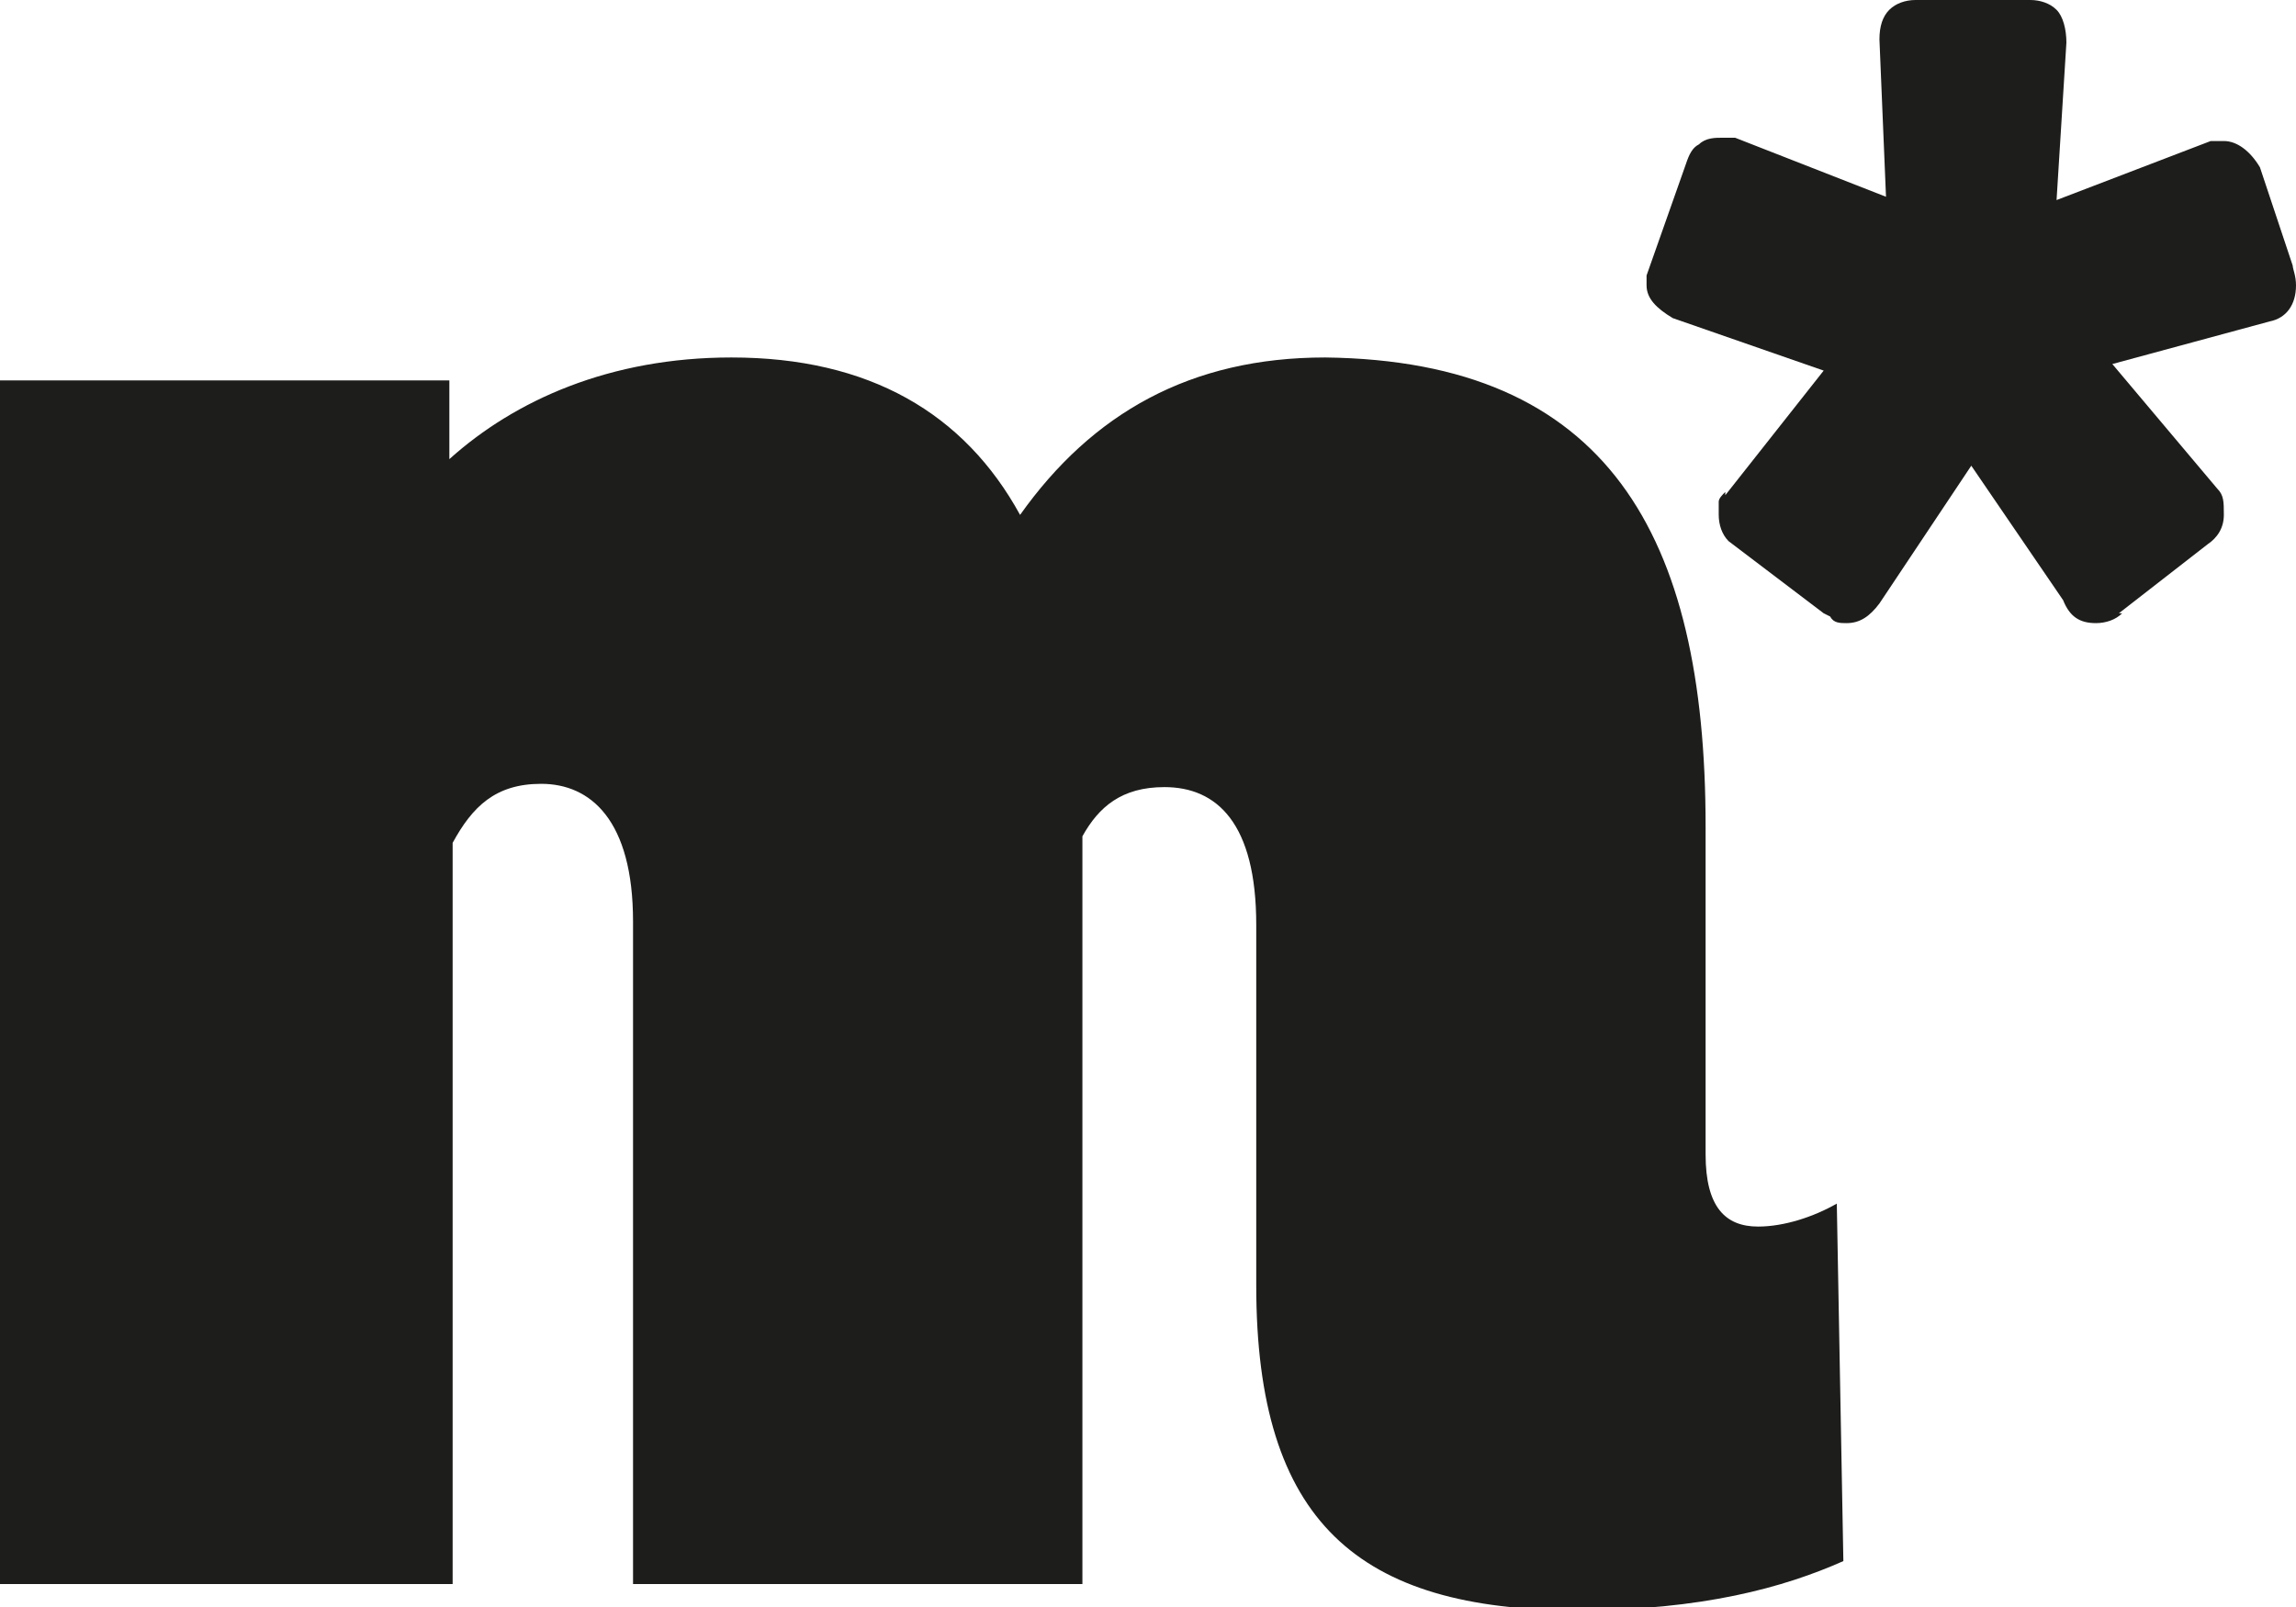
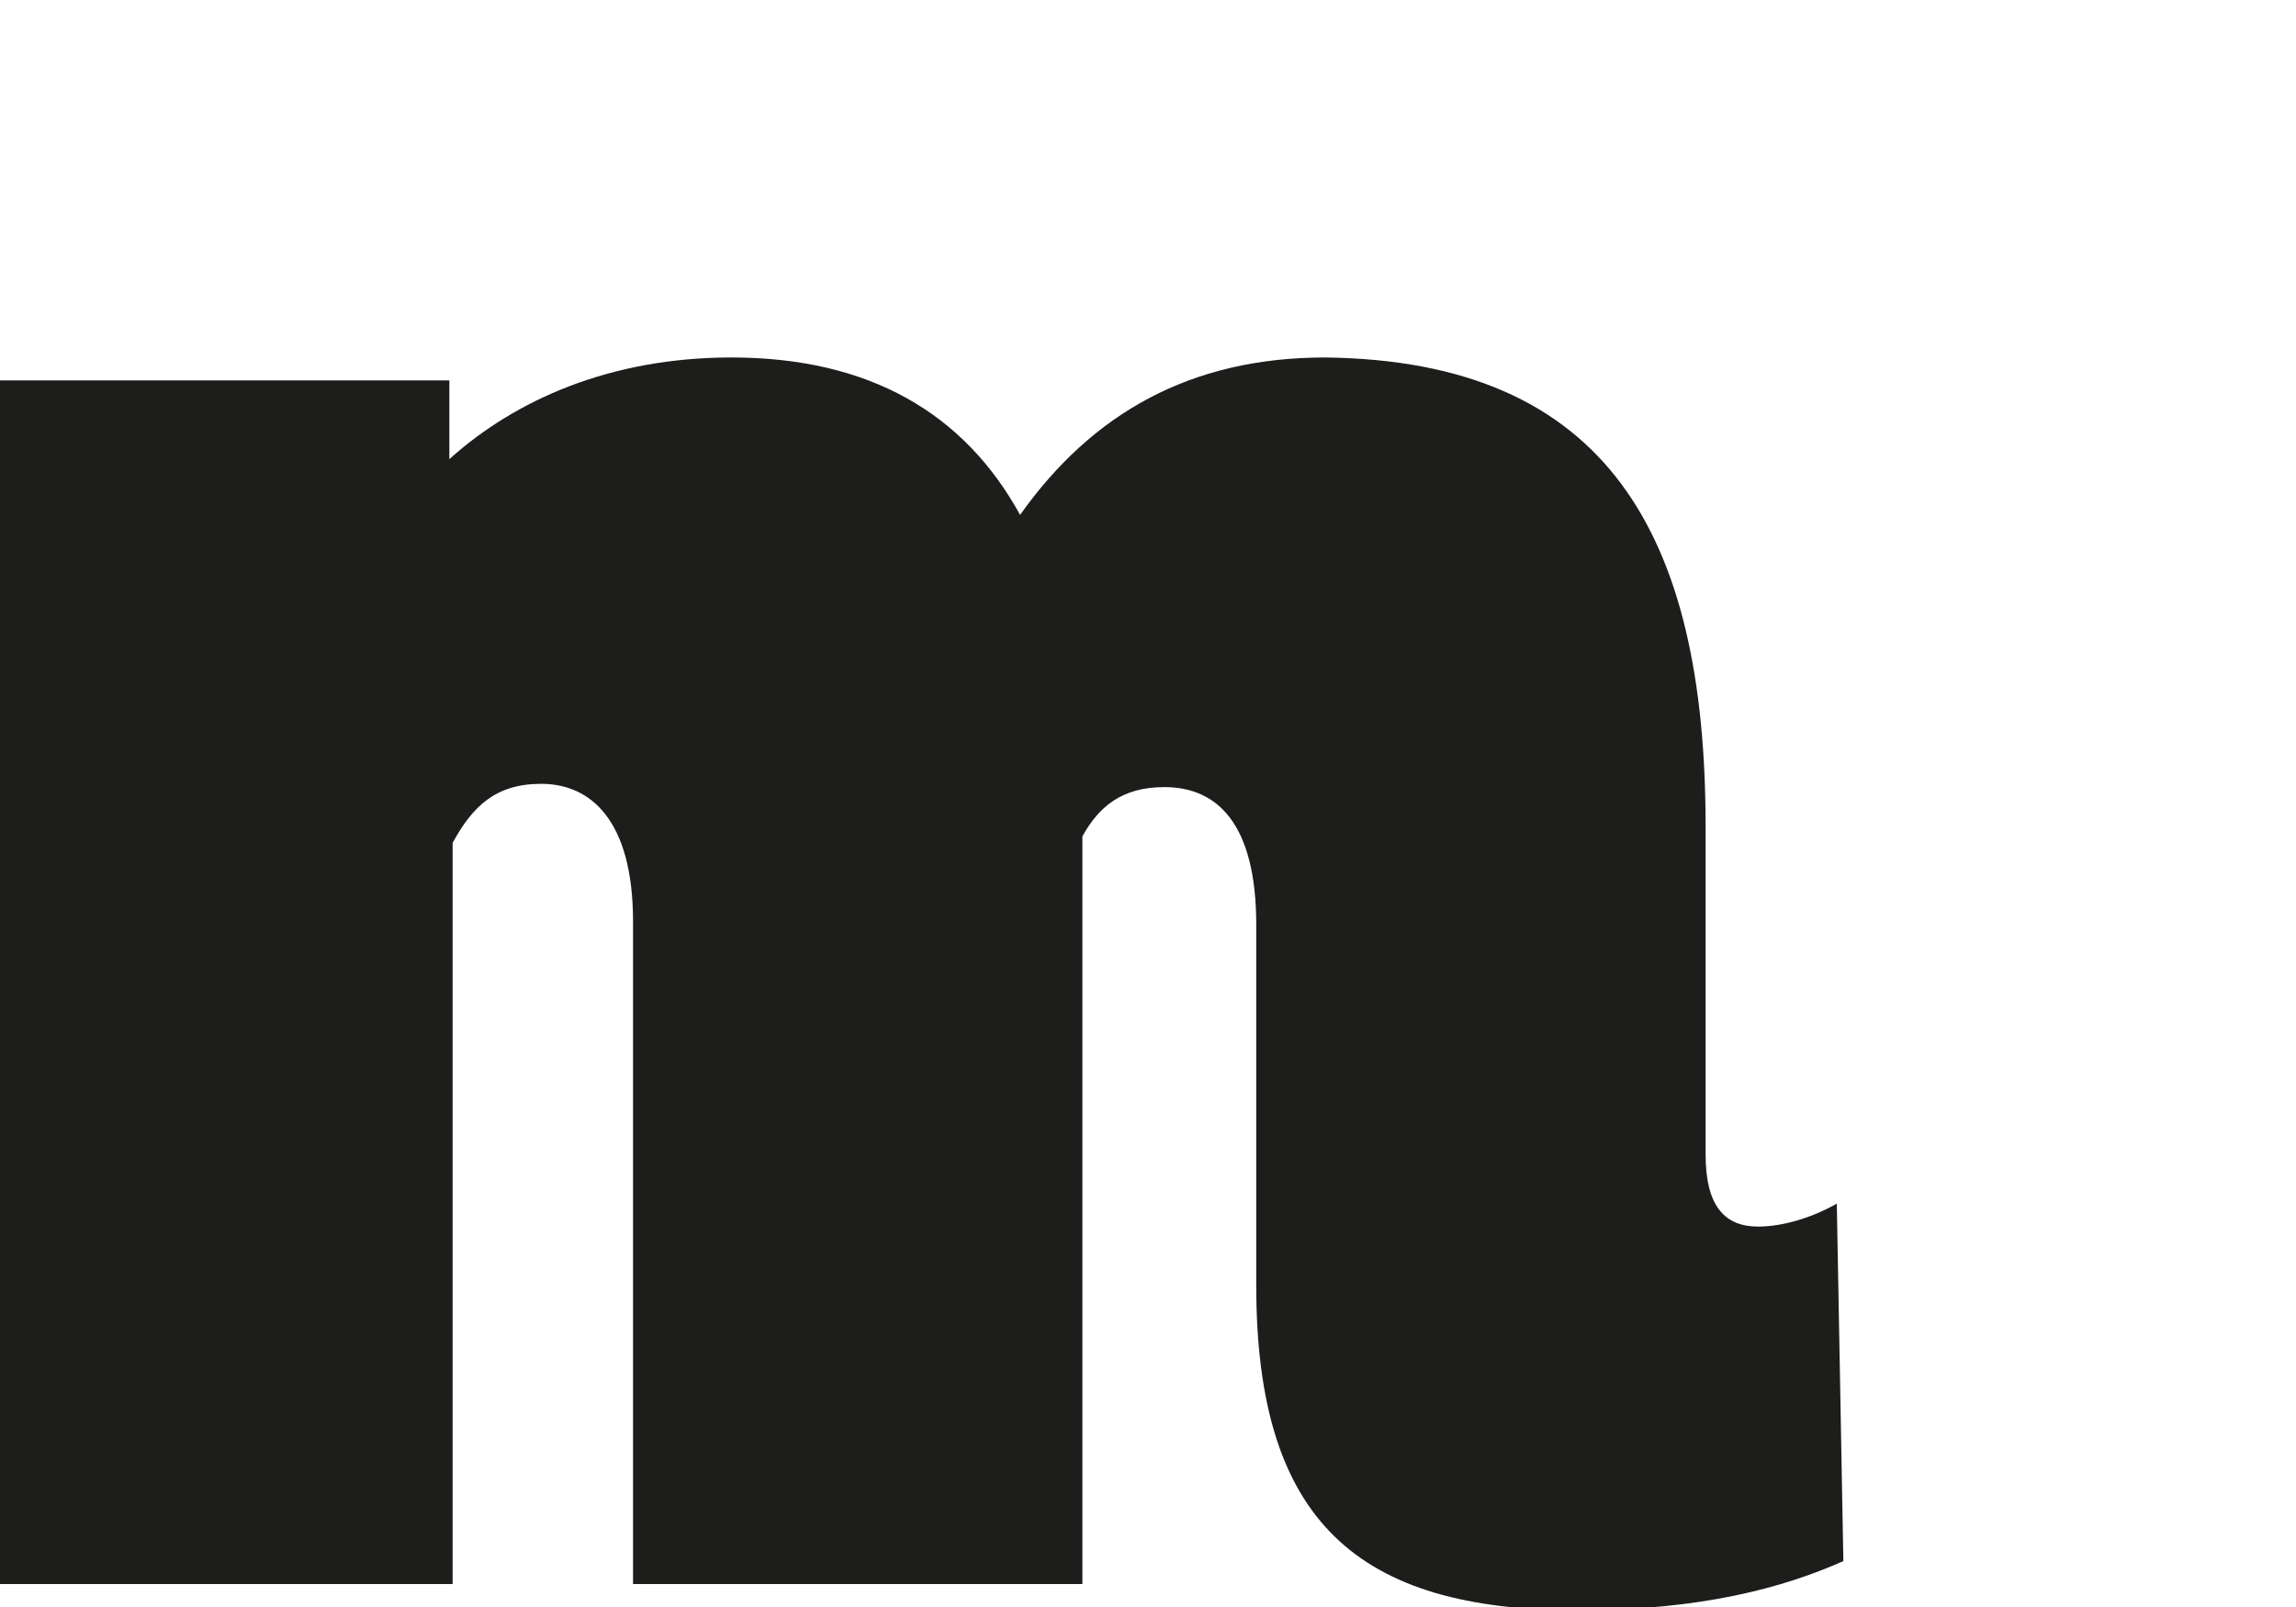
<svg xmlns="http://www.w3.org/2000/svg" version="1.1" id="Capa_1" x="0px" y="0px" width="70px" height="49px" viewBox="0 0 70 49" style="enable-background:new 0 0 70 49;" xml:space="preserve">
  <style type="text/css">
	.st0{fill:#1D1D1B;}
</style>
  <g>
    <g>
      <path class="st0" d="M0,48.3V11.6h13.7v2.4c2-1.8,4.9-3.1,8.6-3.1c4.2,0,7.1,1.7,8.8,4.8c2.2-3.1,5.2-4.8,9.3-4.8    C49,11,52,16.3,52,25.2v10c0,1.6,0.6,2.2,1.6,2.2c0.8,0,1.7-0.3,2.4-0.7l0.2,10.9c-1.8,0.8-4.3,1.5-8.1,1.5    c-6.7,0-9.8-2.7-9.8-9.9v-11c0-3.1-1.2-4.2-2.8-4.2c-1.3,0-2,0.6-2.5,1.5v22.8H19.3V28.1c0-3.1-1.3-4.2-2.8-4.2    c-1.4,0-2.1,0.7-2.7,1.8v22.6L0,48.3L0,48.3z" />
    </g>
    <g>
-       <path class="st0" d="M64.4,11.1l3.2,3.8c0.2,0.2,0.2,0.4,0.2,0.8c0,0.4-0.2,0.7-0.5,0.9h0l-2.7,2.1l0.1,0    c-0.2,0.2-0.5,0.3-0.8,0.3c-0.5,0-0.8-0.2-1-0.7l-2.8-4.1l-2.8,4.2c-0.3,0.4-0.6,0.6-1,0.6c-0.2,0-0.4,0-0.5-0.2l-0.2-0.1    l-2.9-2.2c-0.2-0.2-0.3-0.5-0.3-0.8c0-0.2,0-0.3,0-0.4c0-0.1,0.1-0.2,0.2-0.3l0,0.1l3-3.8L51,9.7c-0.5-0.3-0.8-0.6-0.8-1l0-0.2    V8.4L51.4,5l0,0c0.1-0.3,0.2-0.5,0.4-0.6c0.2-0.2,0.5-0.2,0.7-0.2h0.2l0.2,0l4.6,1.8l-0.2-4.8c0-0.4,0.1-0.7,0.3-0.9    C57.8,0.1,58.1,0,58.4,0h3.5c0.3,0,0.6,0.1,0.8,0.3S63,0.9,63,1.3l-0.3,4.8l4.7-1.8l0.2,0h0.2c0.4,0,0.8,0.3,1.1,0.8l1,3    C69.9,8.2,70,8.4,70,8.7c0,0.6-0.3,1-0.8,1.1v0L64.4,11.1z" />
-     </g>
+       </g>
  </g>
</svg>